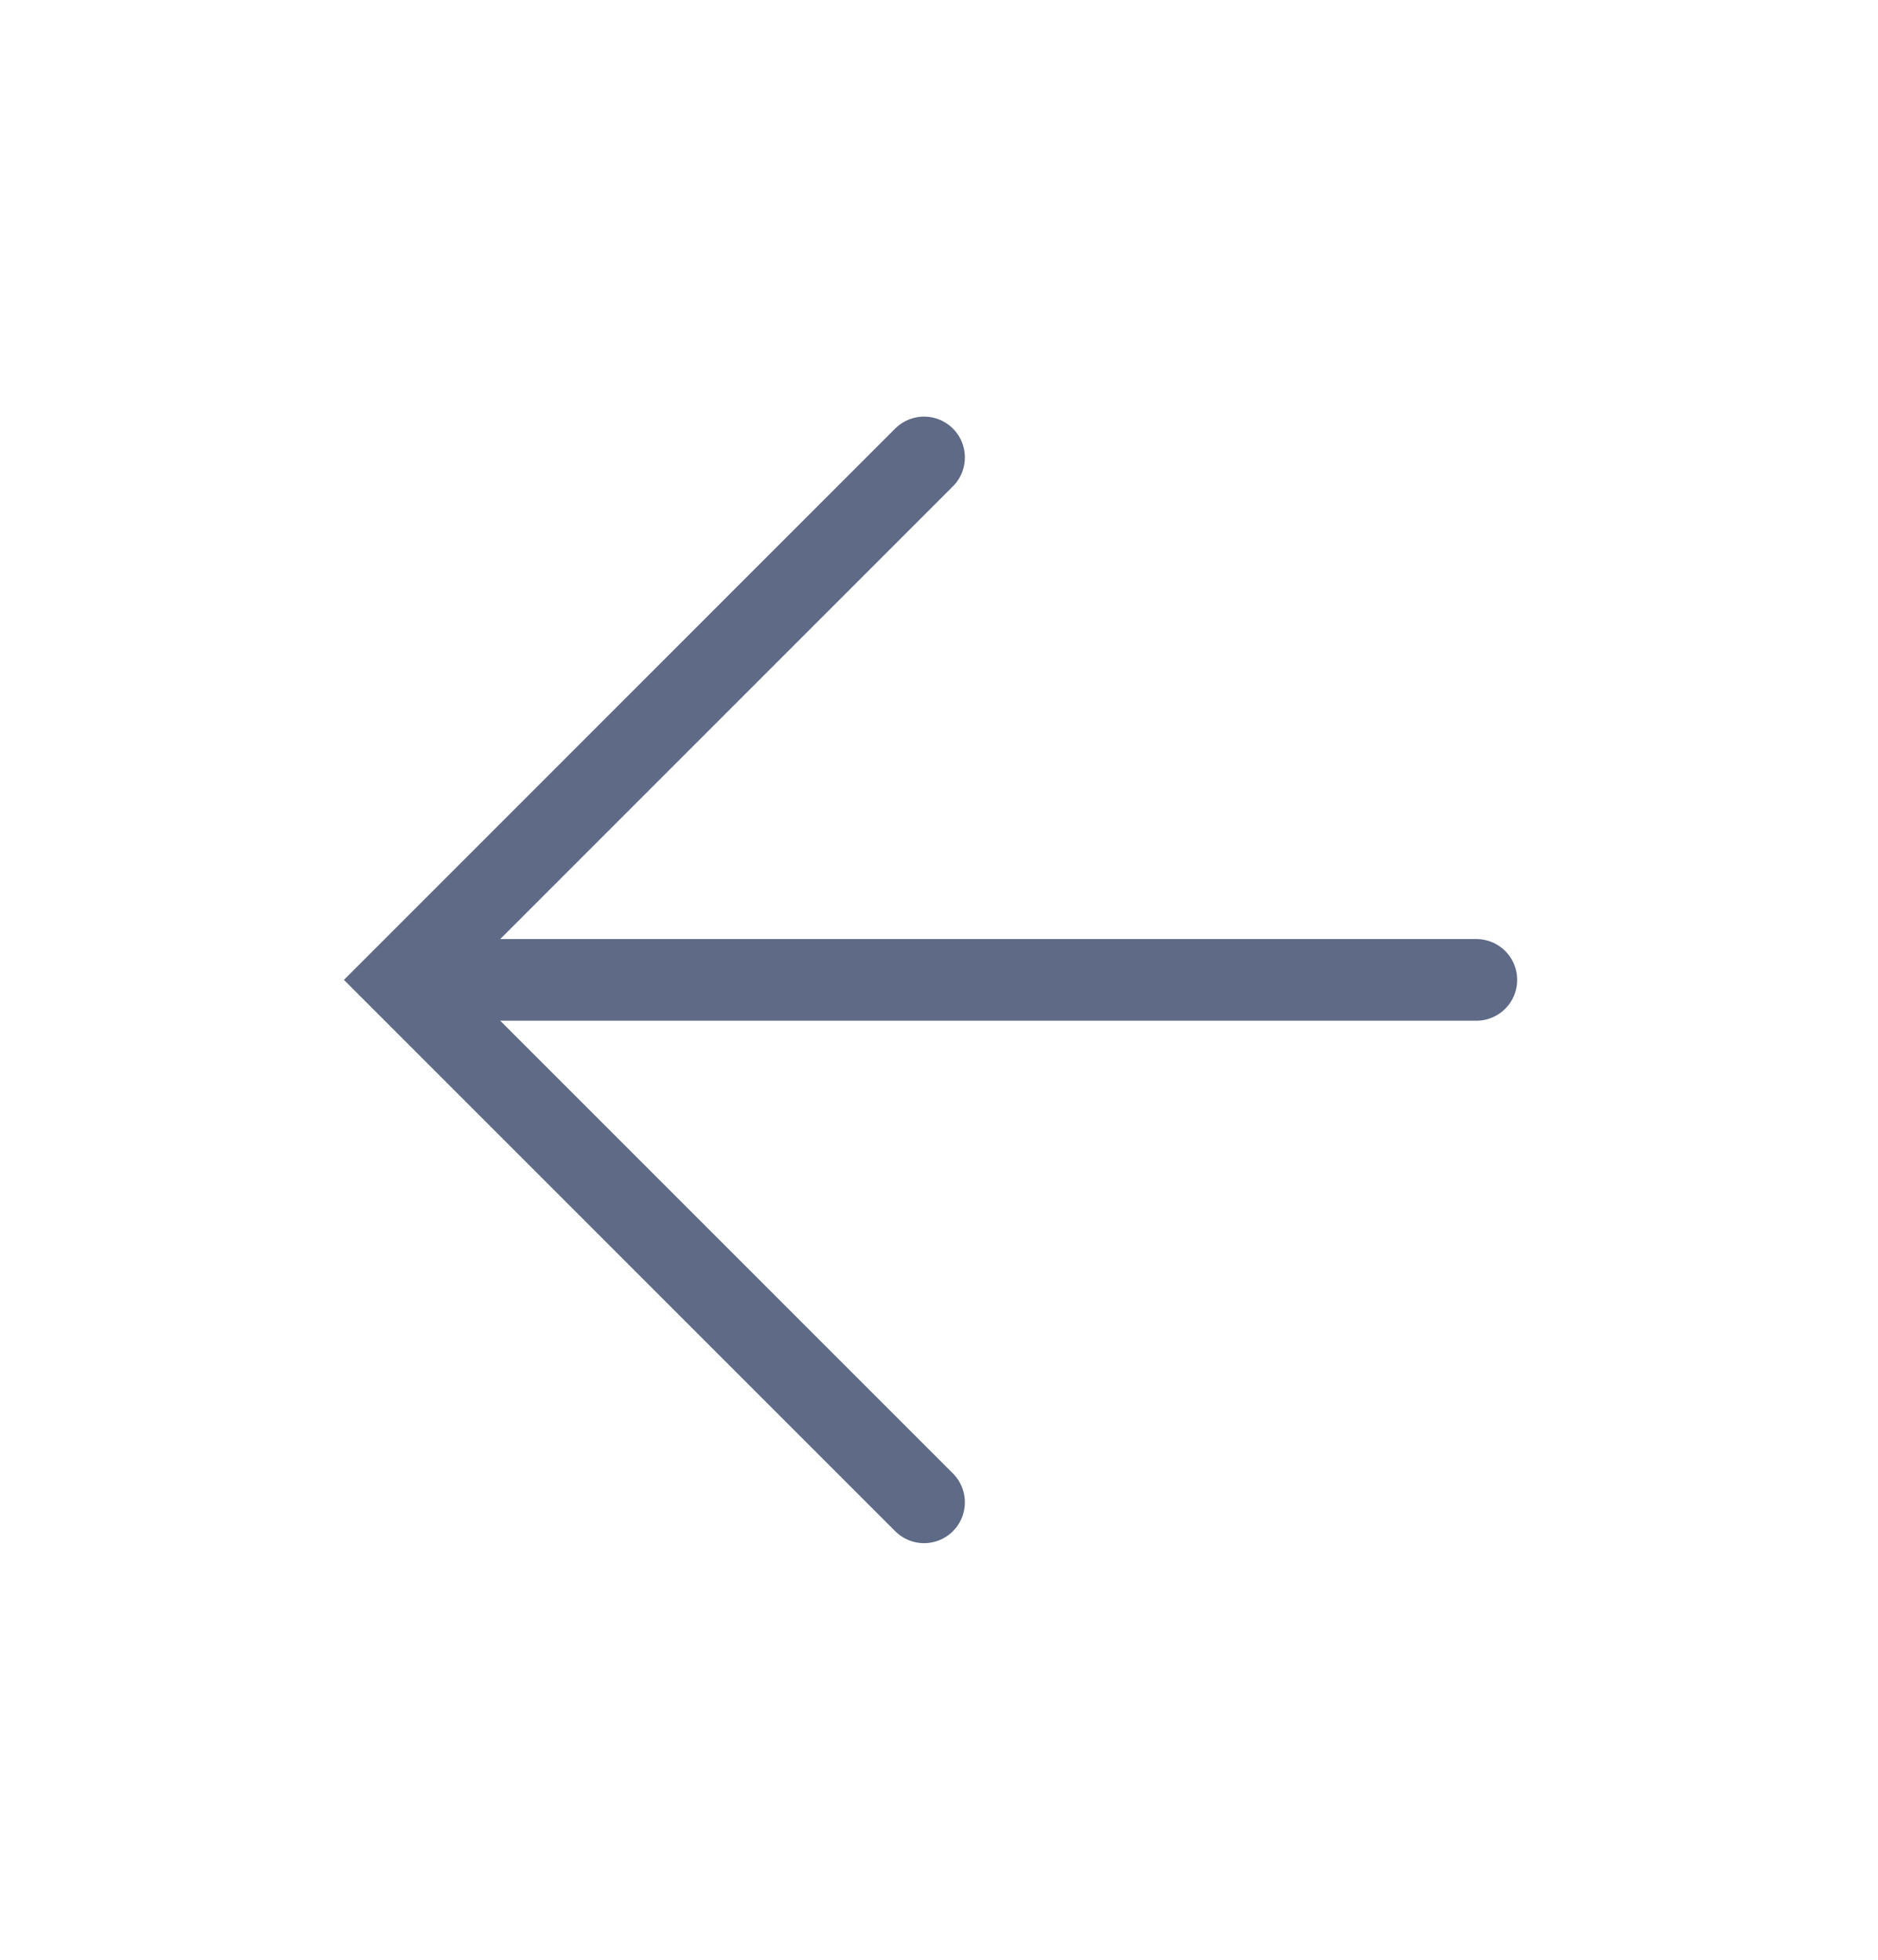
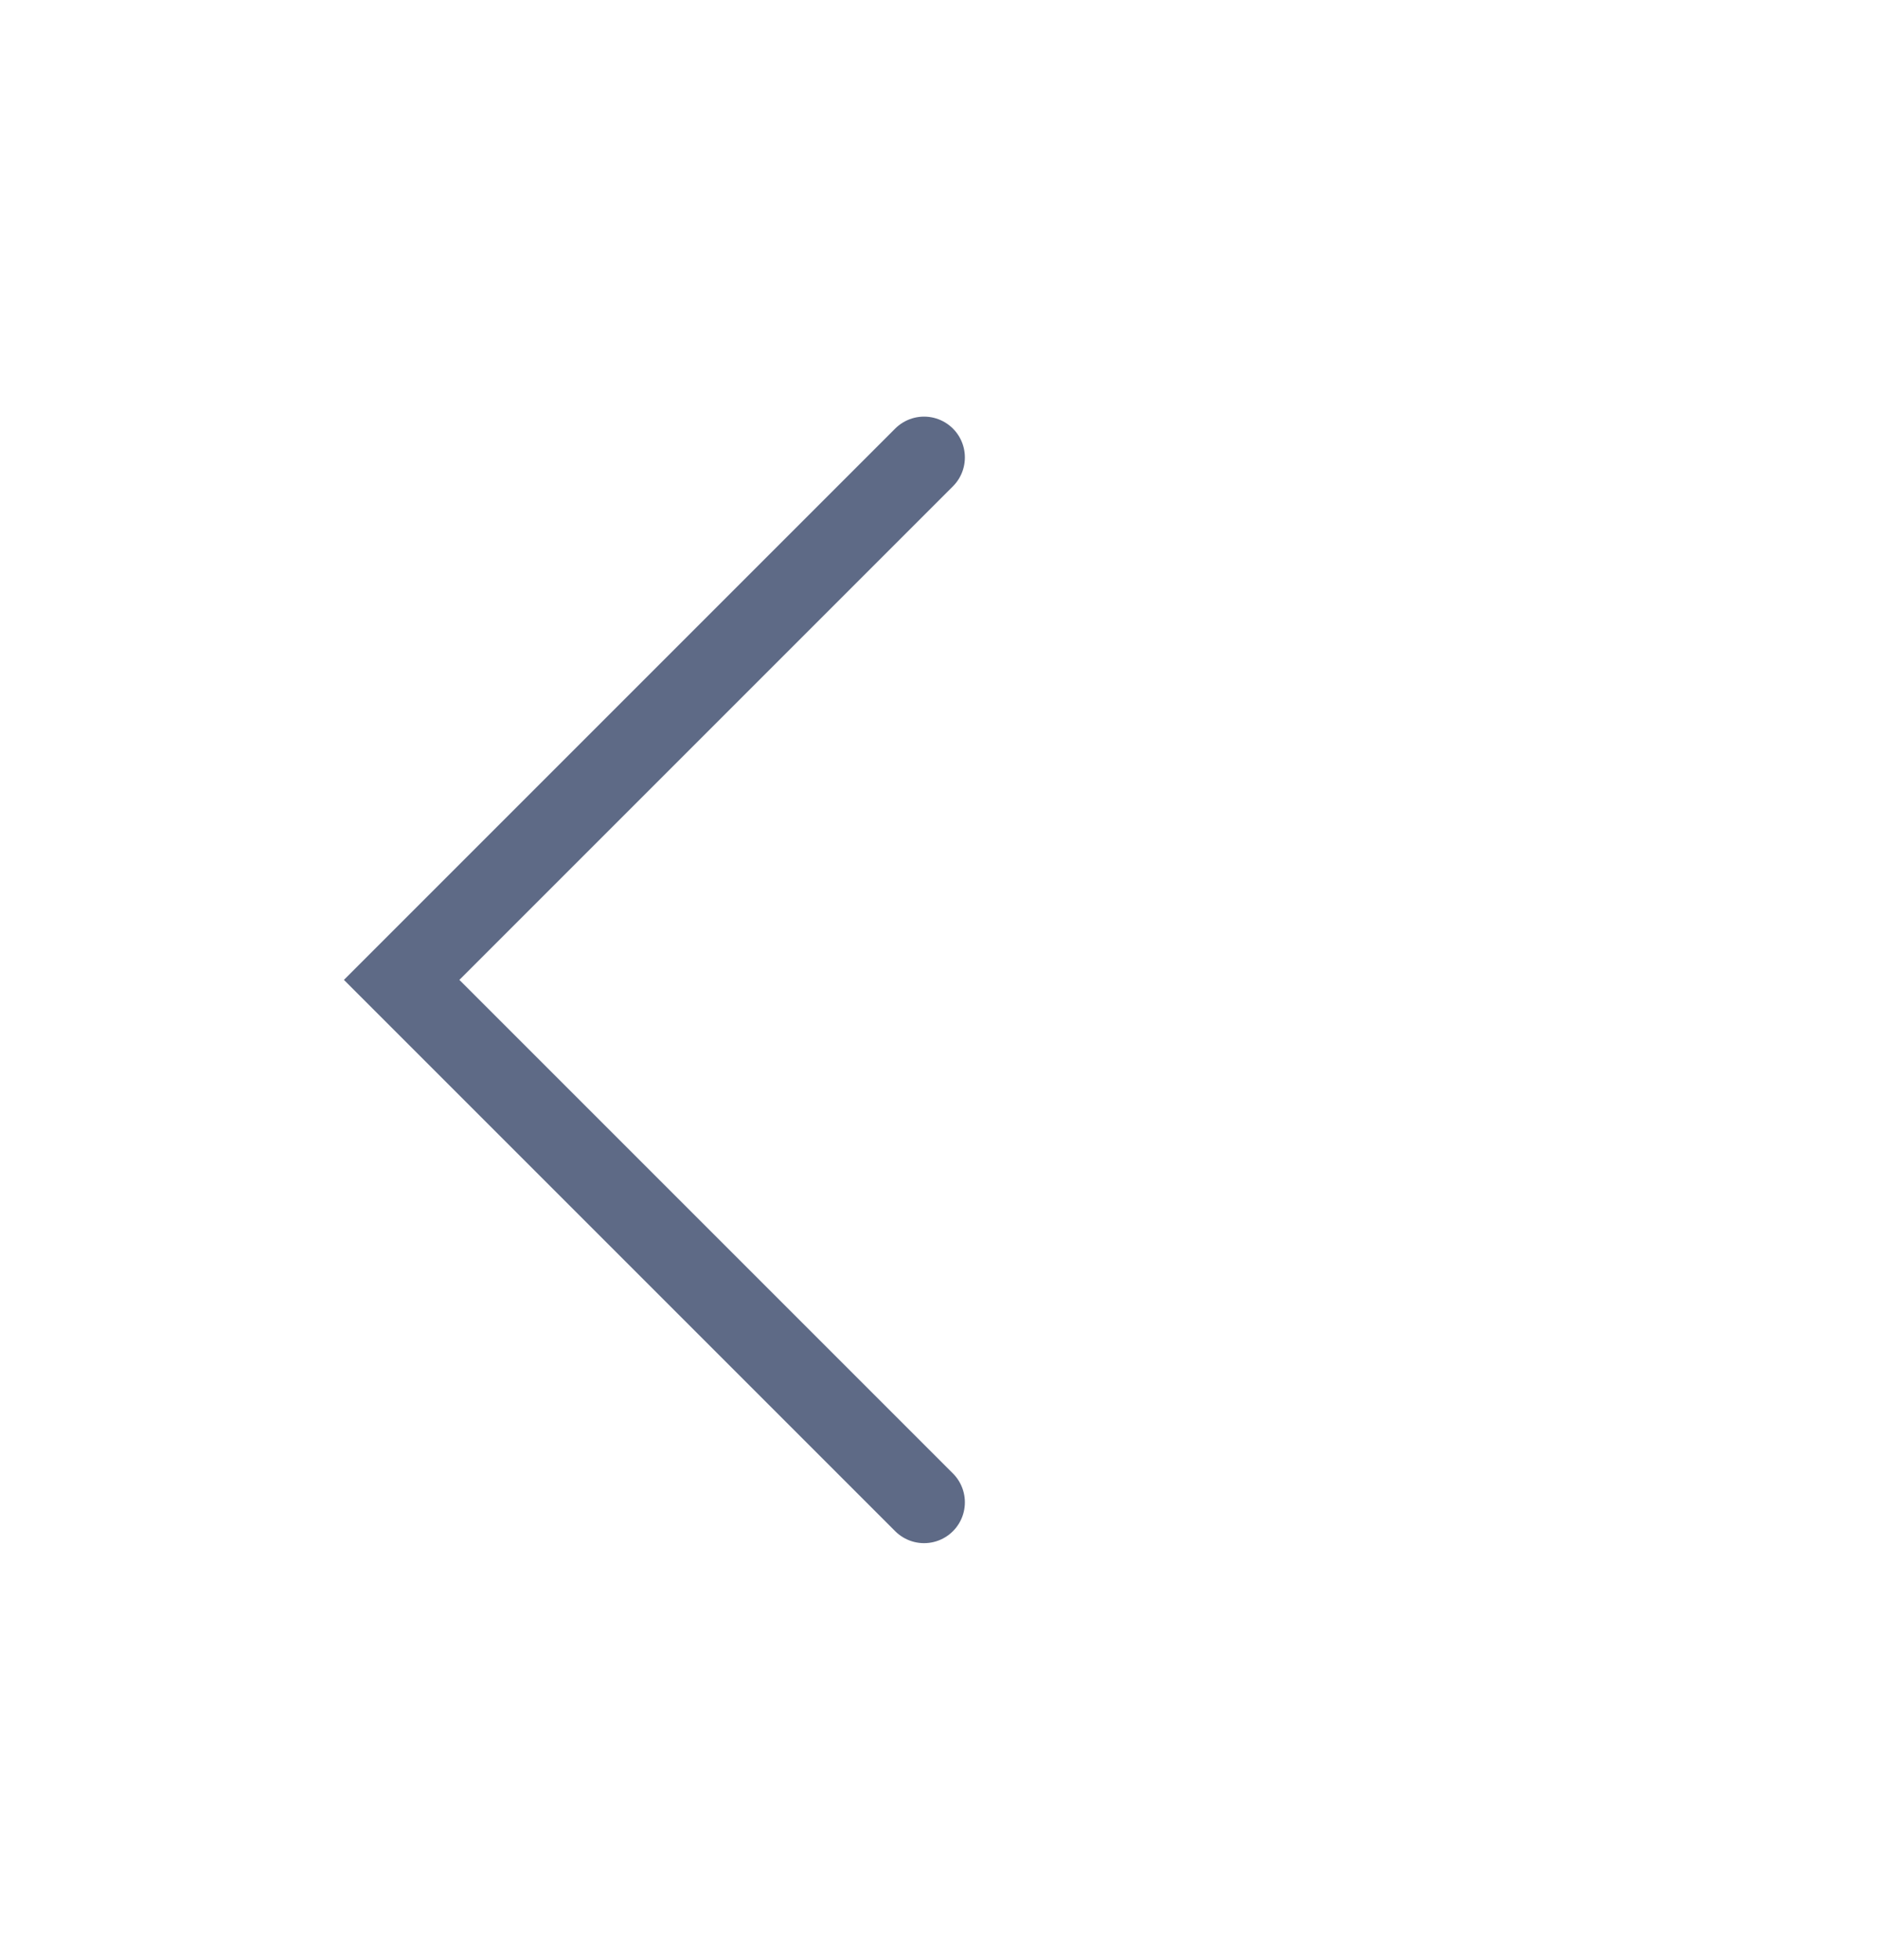
<svg xmlns="http://www.w3.org/2000/svg" width="23" height="24" viewBox="0 0 23 24" fill="none">
  <path d="M11.317 5.602L4.919 12L11.317 18.398" stroke="#5E6A86" stroke-linecap="round" />
-   <path d="M5.341 12H18.081" stroke="#5E6A86" stroke-linecap="round" />
</svg>